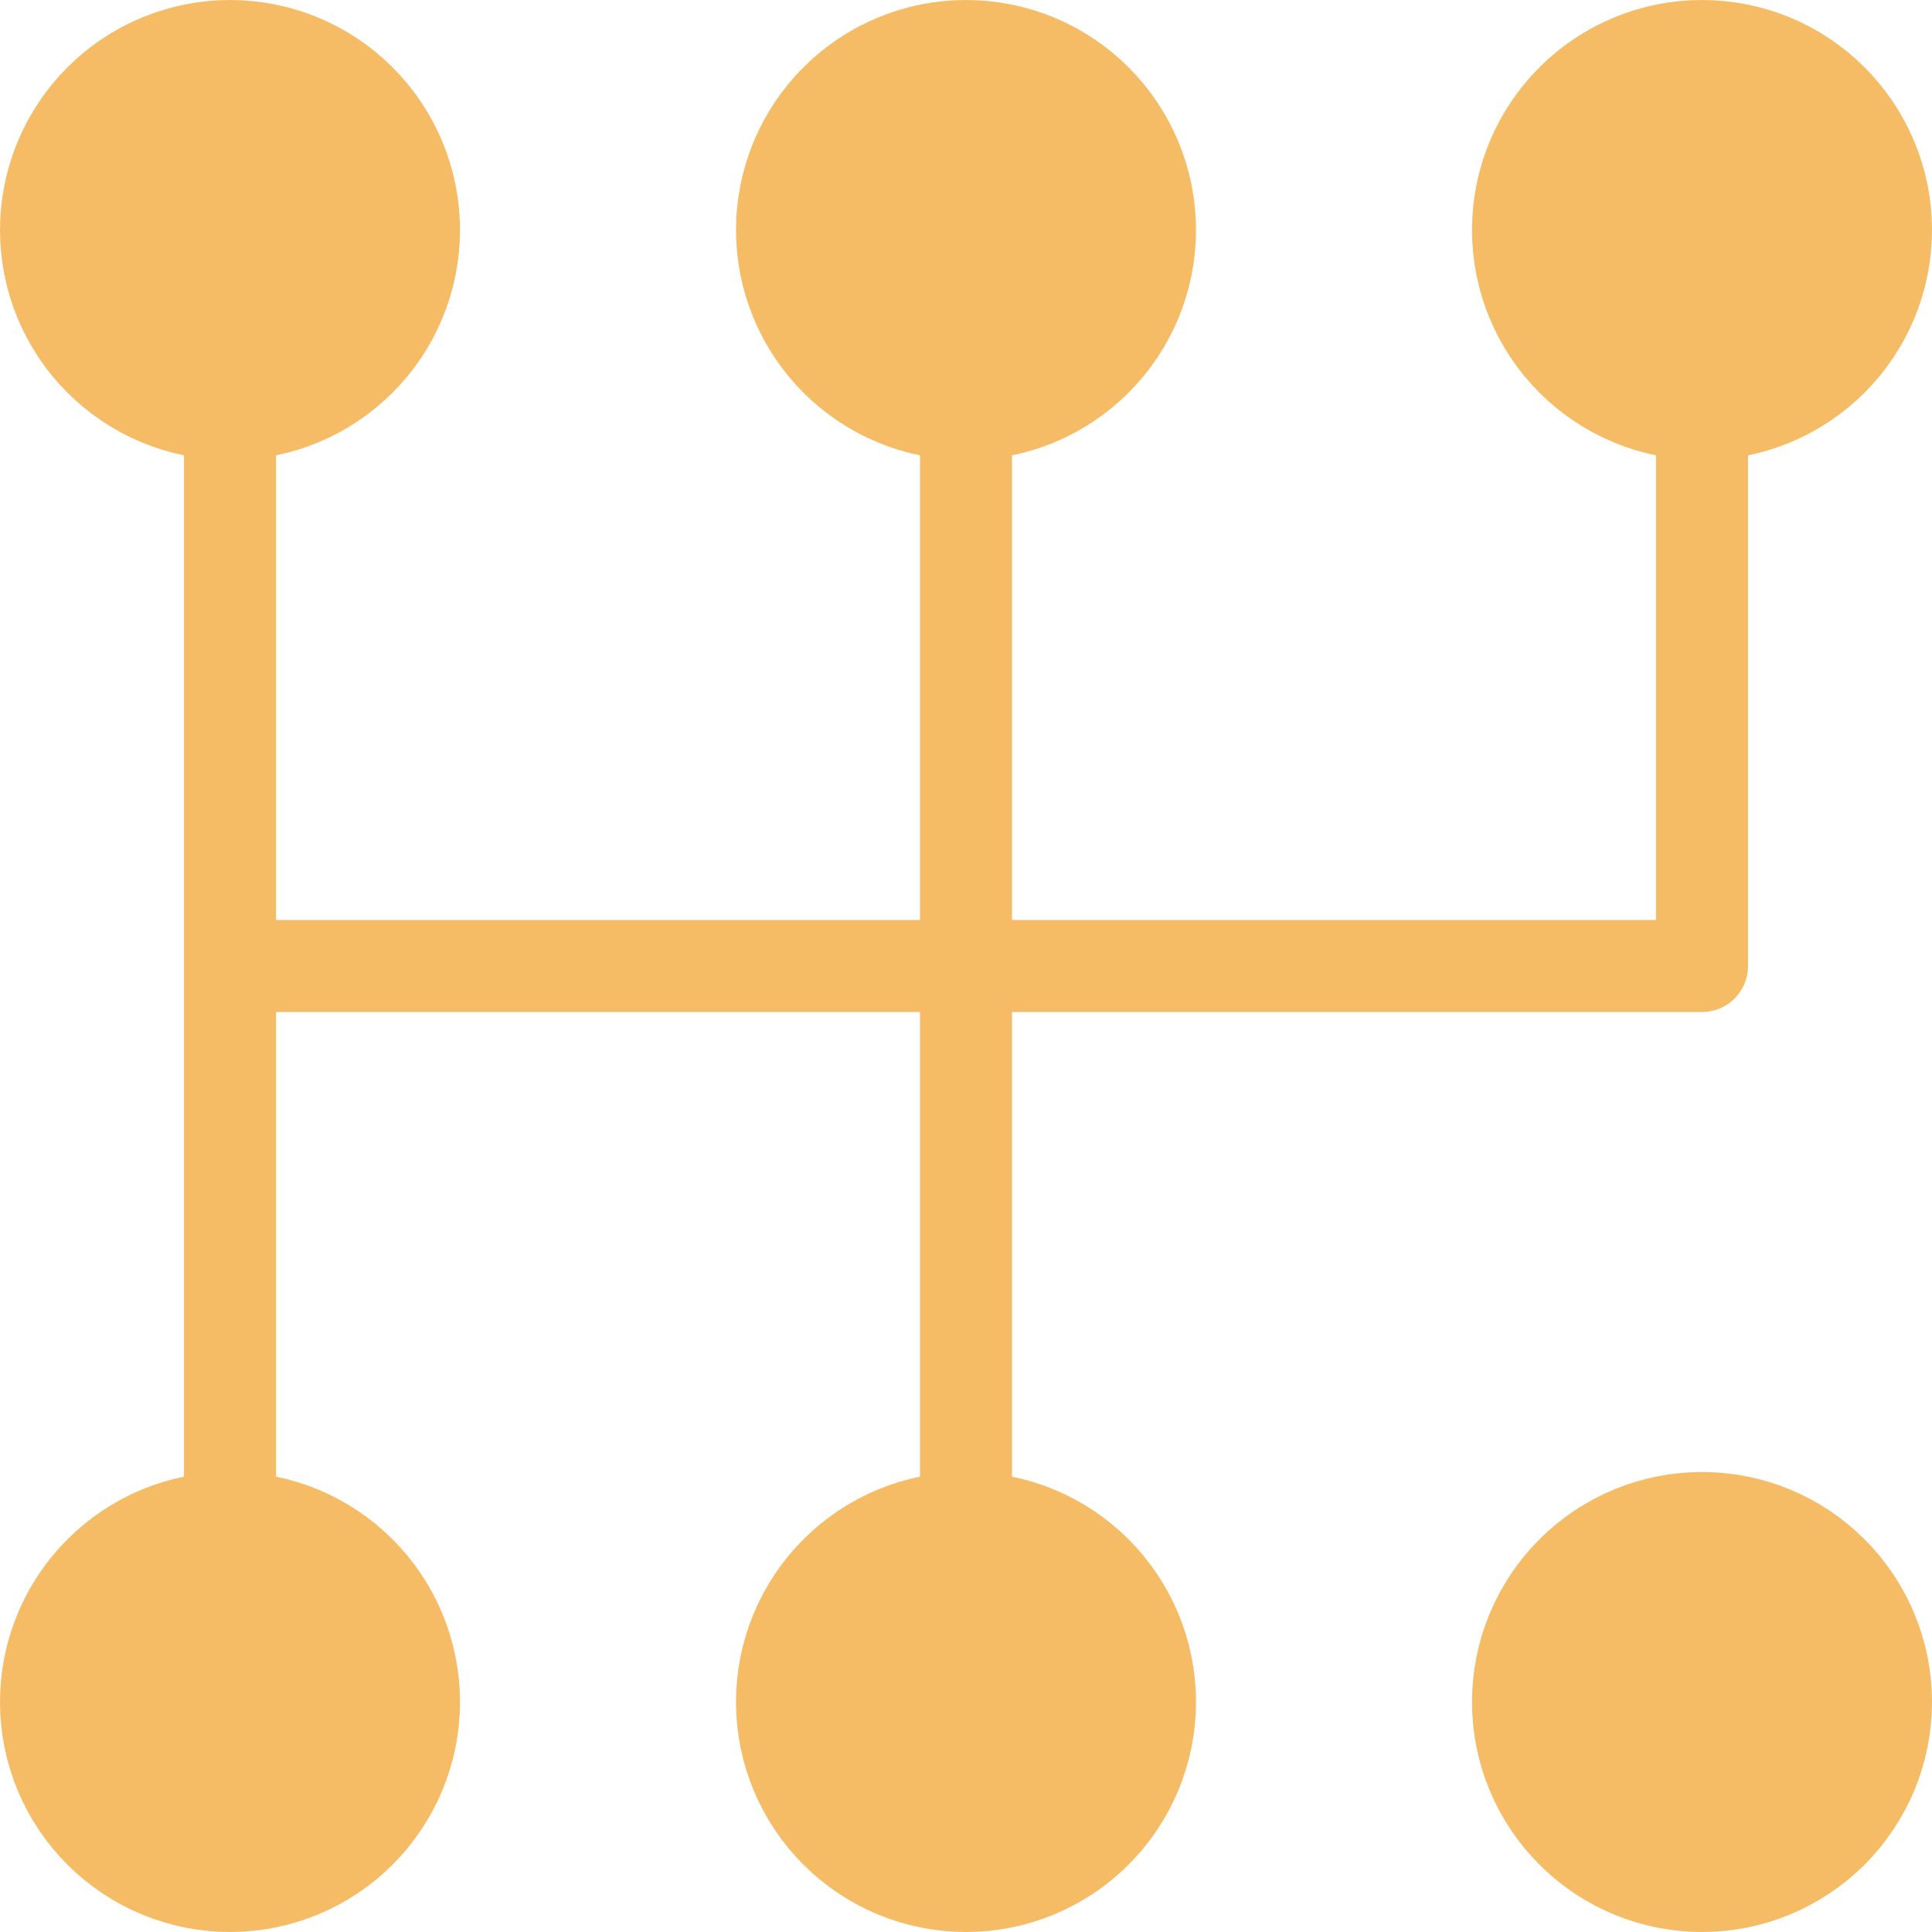
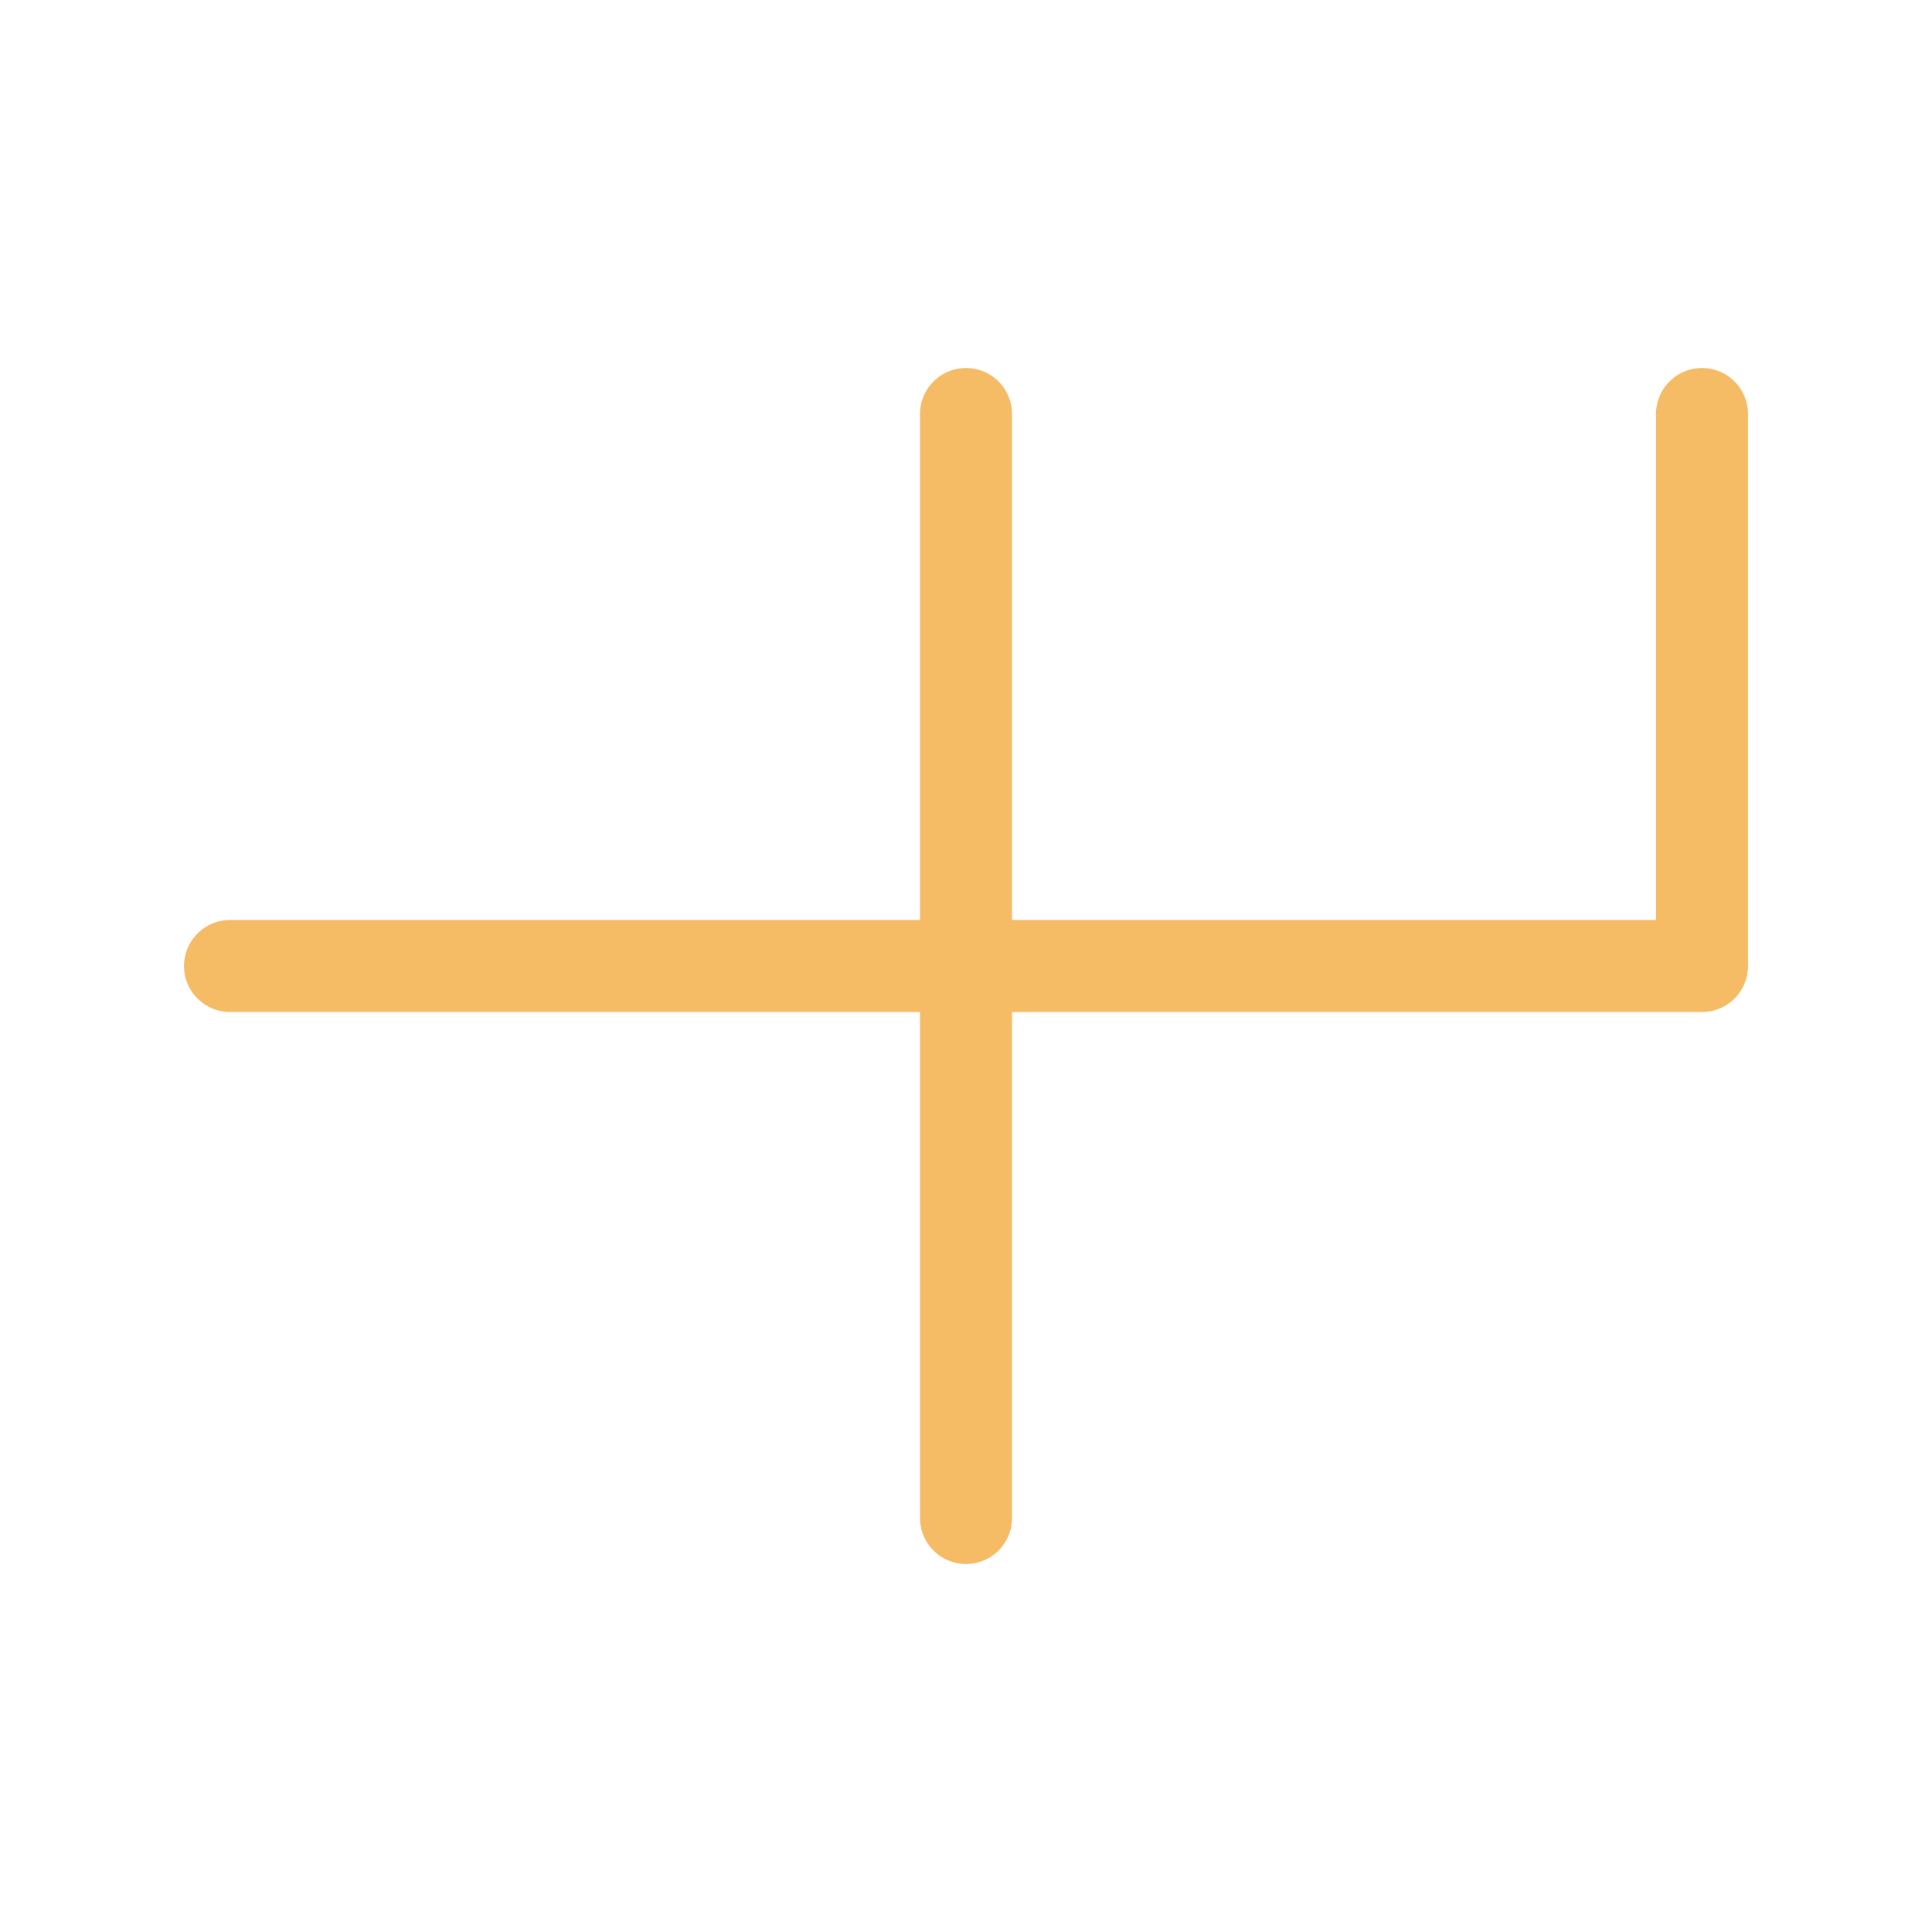
<svg xmlns="http://www.w3.org/2000/svg" width="42" height="42" viewBox="0 0 42 42" fill="none">
-   <path d="M37 9V21H5M21 9V33M5 9V33" stroke="#F5BB65" stroke-width="2" stroke-linecap="round" stroke-linejoin="round" />
-   <path d="M41 5C41 6.061 40.579 7.078 39.828 7.828C39.078 8.579 38.061 9 37 9C35.939 9 34.922 8.579 34.172 7.828C33.421 7.078 33 6.061 33 5C33 3.939 33.421 2.922 34.172 2.172C34.922 1.421 35.939 1 37 1C38.061 1 39.078 1.421 39.828 2.172C40.579 2.922 41 3.939 41 5ZM25 5C25 6.061 24.579 7.078 23.828 7.828C23.078 8.579 22.061 9 21 9C19.939 9 18.922 8.579 18.172 7.828C17.421 7.078 17 6.061 17 5C17 3.939 17.421 2.922 18.172 2.172C18.922 1.421 19.939 1 21 1C22.061 1 23.078 1.421 23.828 2.172C24.579 2.922 25 3.939 25 5ZM9 5C9 6.061 8.579 7.078 7.828 7.828C7.078 8.579 6.061 9 5 9C3.939 9 2.922 8.579 2.172 7.828C1.421 7.078 1 6.061 1 5C1 3.939 1.421 2.922 2.172 2.172C2.922 1.421 3.939 1 5 1C6.061 1 7.078 1.421 7.828 2.172C8.579 2.922 9 3.939 9 5ZM25 37C25 38.061 24.579 39.078 23.828 39.828C23.078 40.579 22.061 41 21 41C19.939 41 18.922 40.579 18.172 39.828C17.421 39.078 17 38.061 17 37C17 35.939 17.421 34.922 18.172 34.172C18.922 33.421 19.939 33 21 33C22.061 33 23.078 33.421 23.828 34.172C24.579 34.922 25 35.939 25 37ZM9 37C9 38.061 8.579 39.078 7.828 39.828C7.078 40.579 6.061 41 5 41C3.939 41 2.922 40.579 2.172 39.828C1.421 39.078 1 38.061 1 37C1 35.939 1.421 34.922 2.172 34.172C2.922 33.421 3.939 33 5 33C6.061 33 7.078 33.421 7.828 34.172C8.579 34.922 9 35.939 9 37ZM37 41C38.061 41 39.078 40.579 39.828 39.828C40.579 39.078 41 38.061 41 37C41 35.939 40.579 34.922 39.828 34.172C39.078 33.421 38.061 33 37 33C35.939 33 34.922 33.421 34.172 34.172C33.421 34.922 33 35.939 33 37C33 38.061 33.421 39.078 34.172 39.828C34.922 40.579 35.939 41 37 41Z" fill="#F5BB65" stroke="#F5BB65" stroke-width="2" stroke-linecap="round" stroke-linejoin="round" />
+   <path d="M37 9V21H5M21 9V33M5 9" stroke="#F5BB65" stroke-width="2" stroke-linecap="round" stroke-linejoin="round" />
</svg>